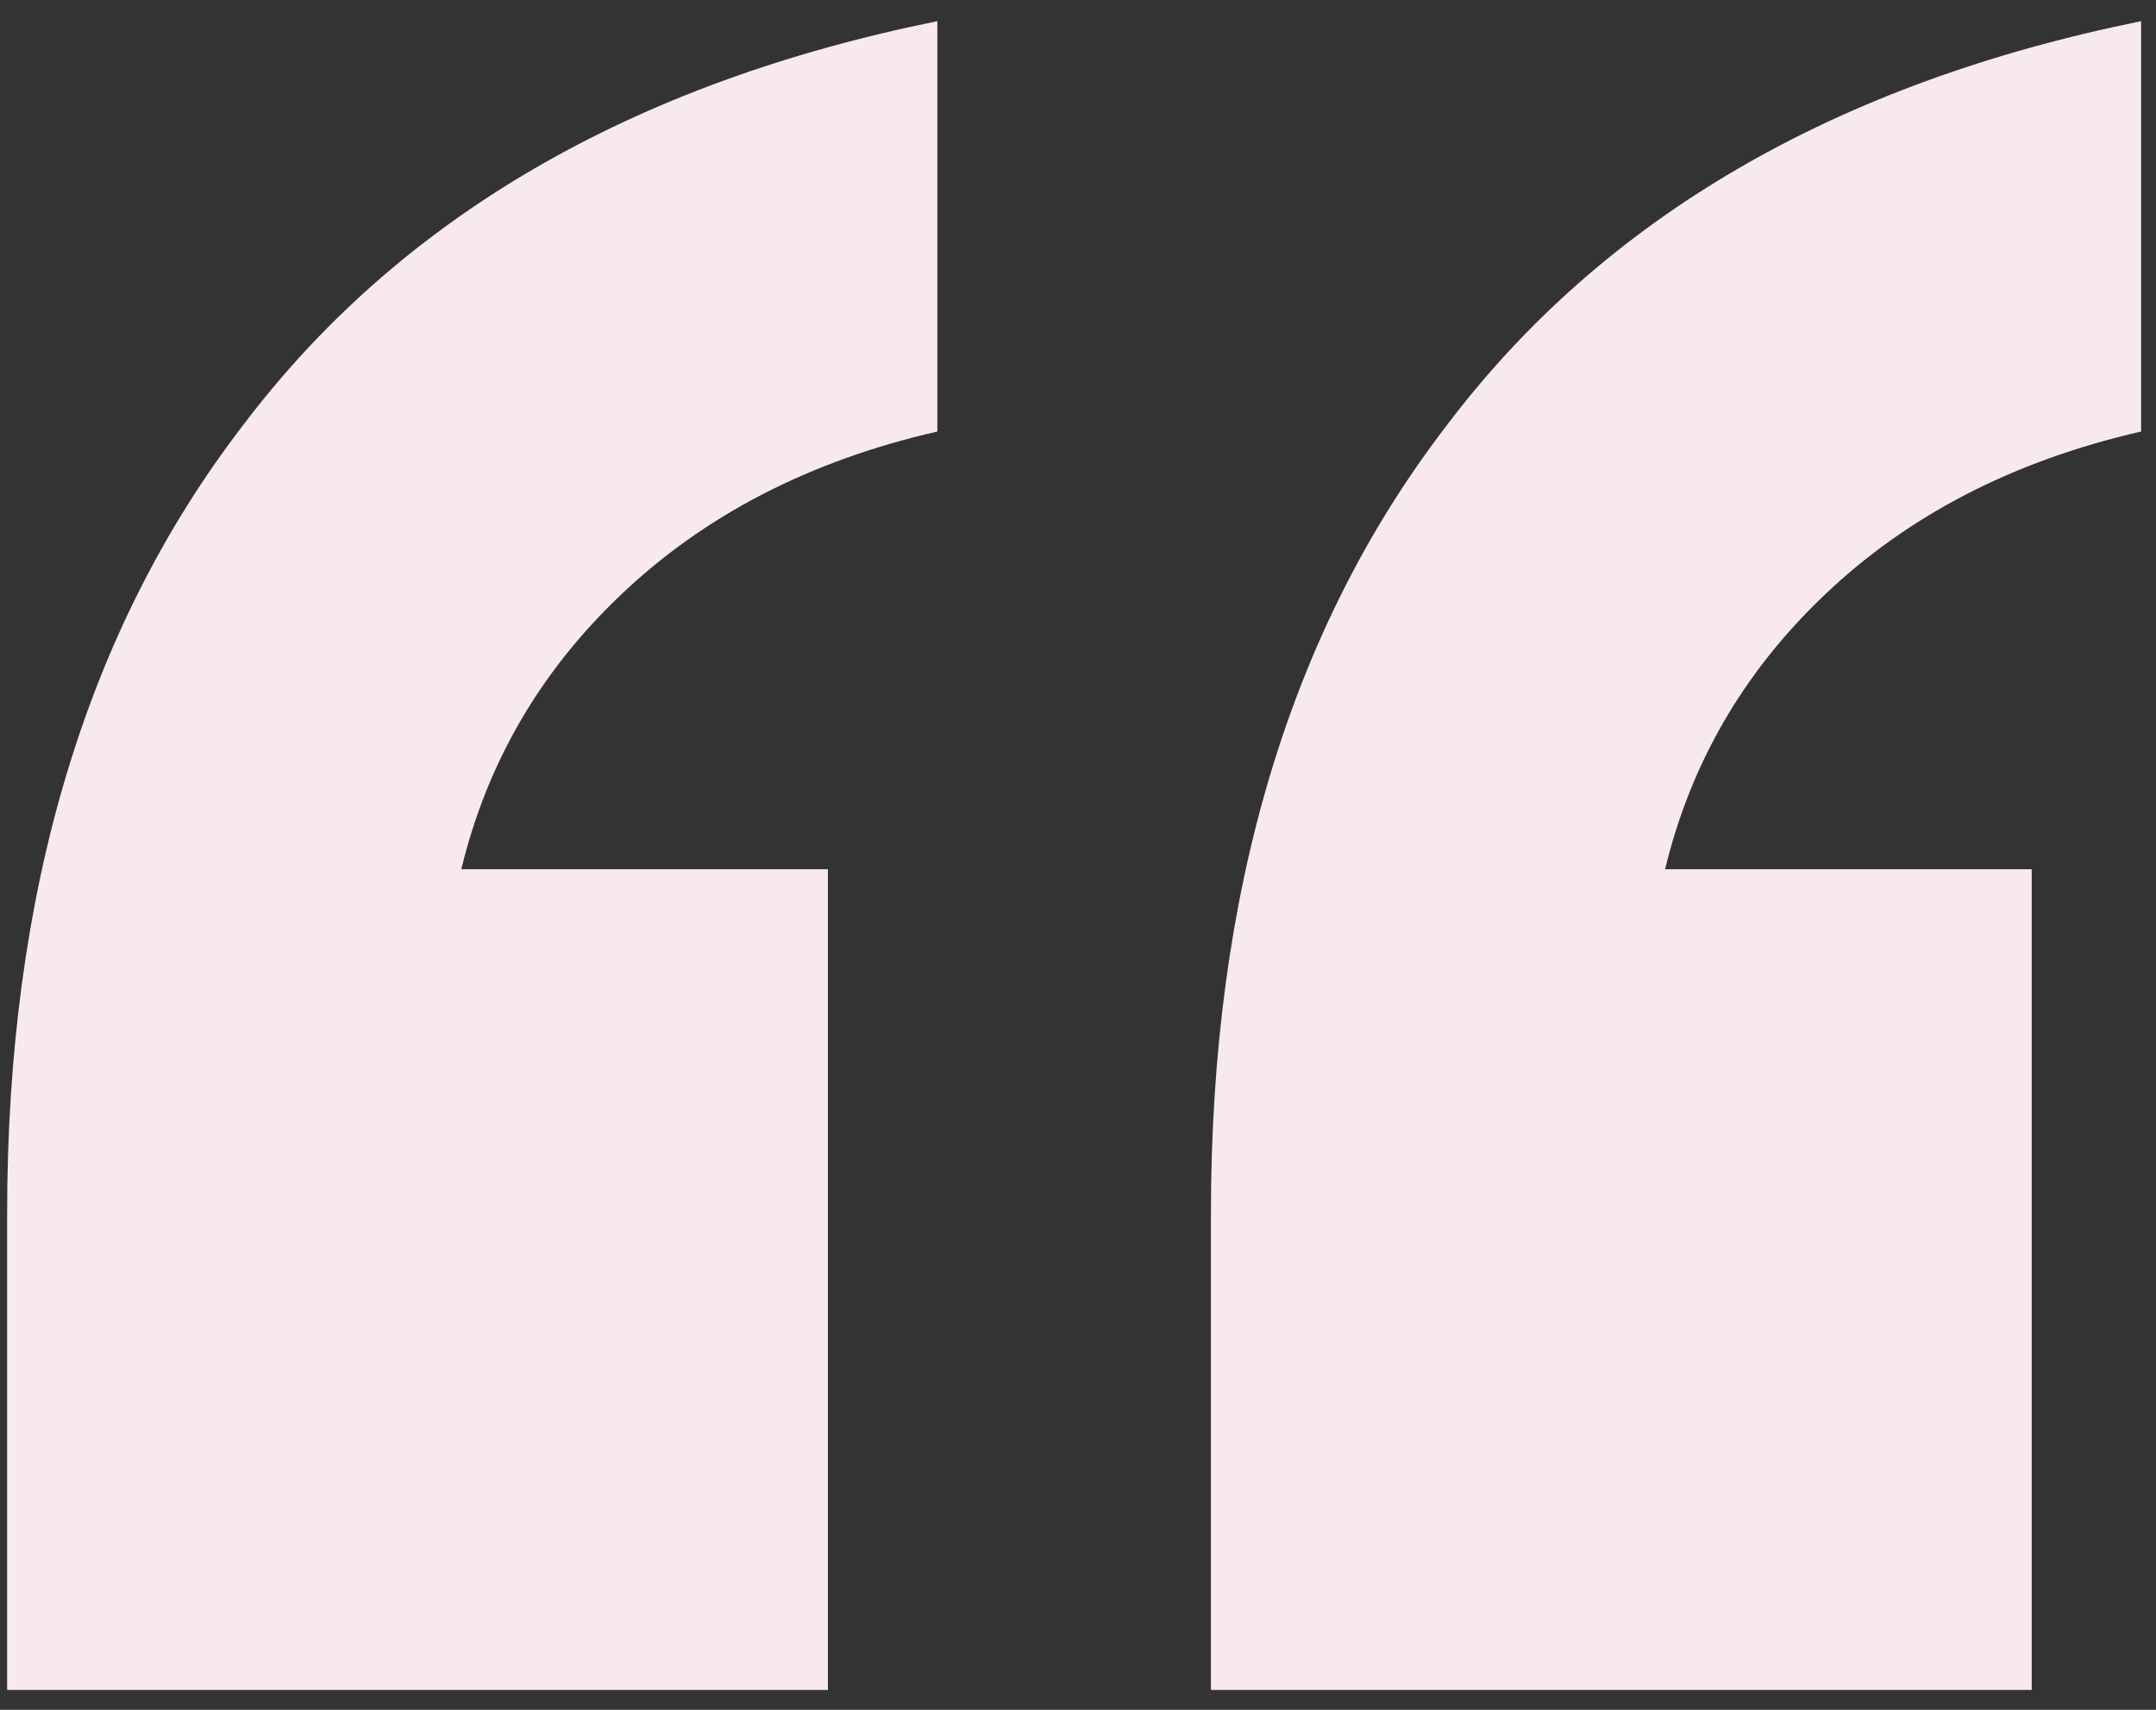
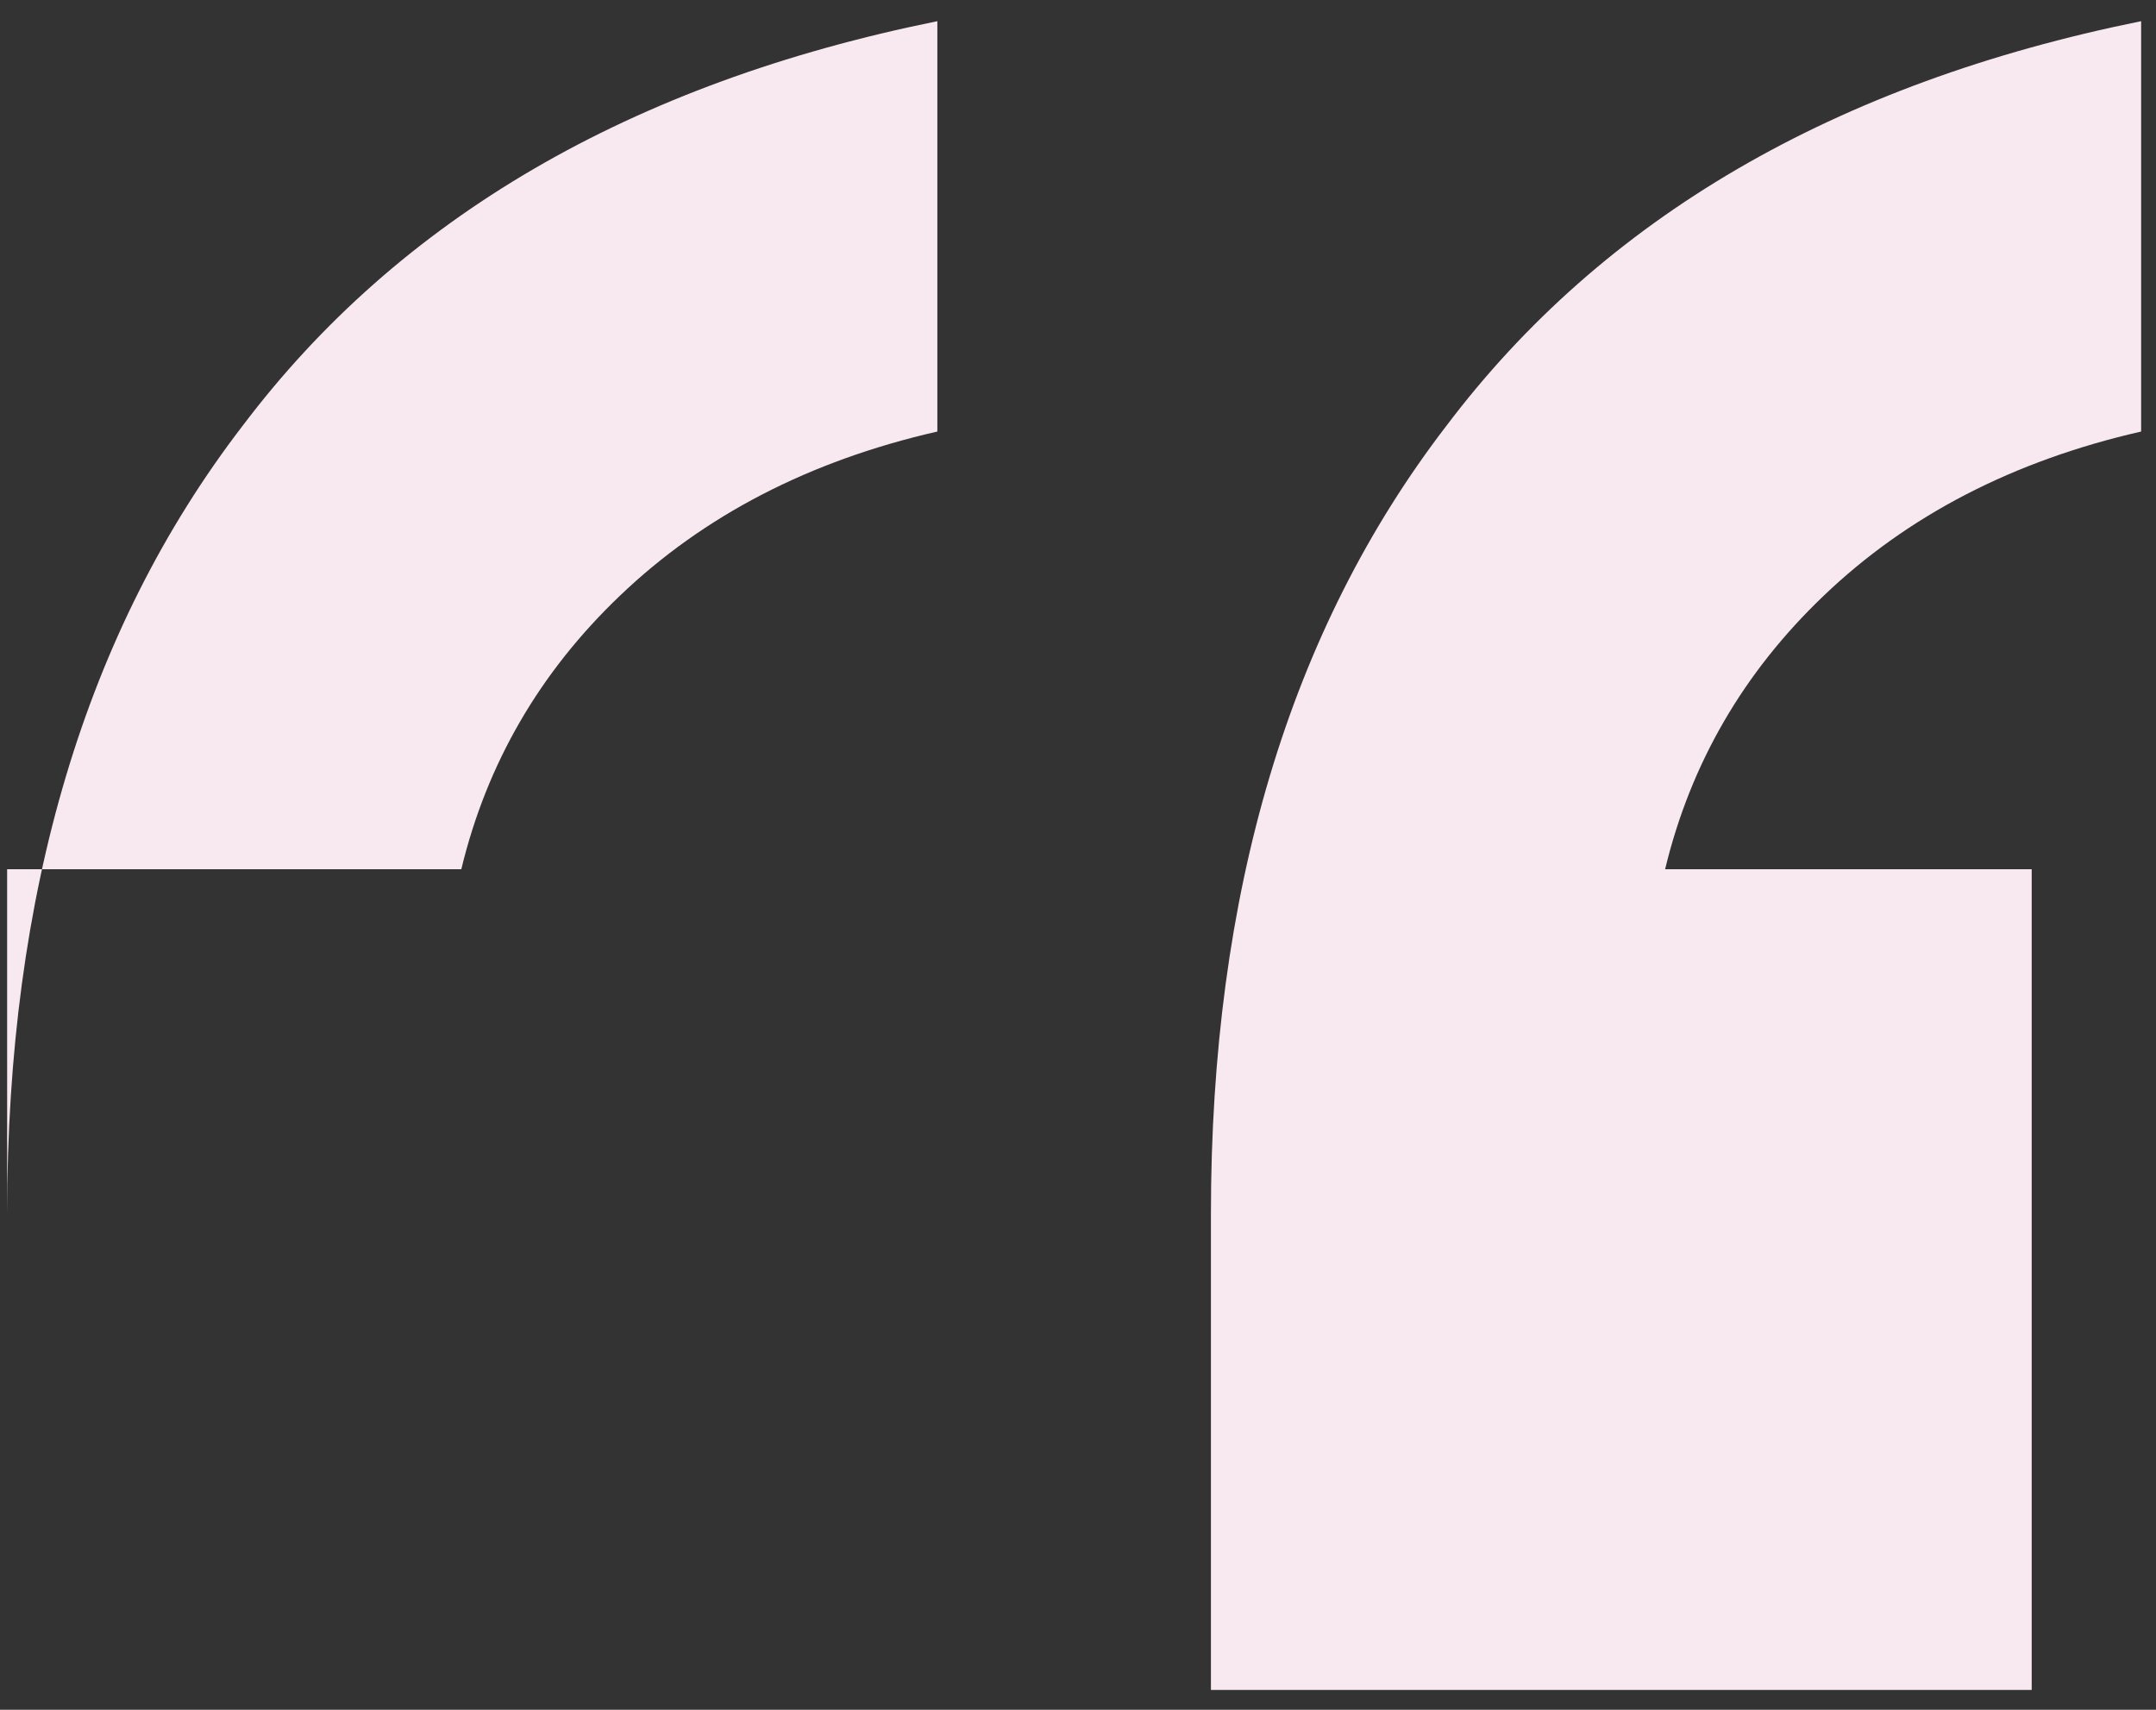
<svg xmlns="http://www.w3.org/2000/svg" width="29" height="23" viewBox="0 0 29 23" fill="none">
  <rect x="0" y="0" width="29" height="23" fill="#333333" stroke="none" />
-   <path d="M16.288 22.733V16.329C16.288 12.012 17.343 8.479 19.453 5.731C21.563 2.934 24.678 1.119 28.8 0.285V5.805C27.083 6.197 25.66 6.933 24.531 8.013C23.452 9.043 22.74 10.27 22.397 11.693H27.328V22.733H16.288ZM0.096 22.733V16.329C0.096 12.012 1.151 8.479 3.261 5.731C5.371 2.934 8.486 1.119 12.608 0.285V5.805C10.891 6.197 9.468 6.933 8.339 8.013C7.26 9.043 6.548 10.27 6.205 11.693H11.136V22.733H0.096Z" fill="#F8E9F1" />
+   <path d="M16.288 22.733V16.329C16.288 12.012 17.343 8.479 19.453 5.731C21.563 2.934 24.678 1.119 28.8 0.285V5.805C27.083 6.197 25.66 6.933 24.531 8.013C23.452 9.043 22.74 10.27 22.397 11.693H27.328V22.733H16.288ZM0.096 22.733V16.329C0.096 12.012 1.151 8.479 3.261 5.731C5.371 2.934 8.486 1.119 12.608 0.285V5.805C10.891 6.197 9.468 6.933 8.339 8.013C7.26 9.043 6.548 10.27 6.205 11.693H11.136H0.096Z" fill="#F8E9F1" />
</svg>